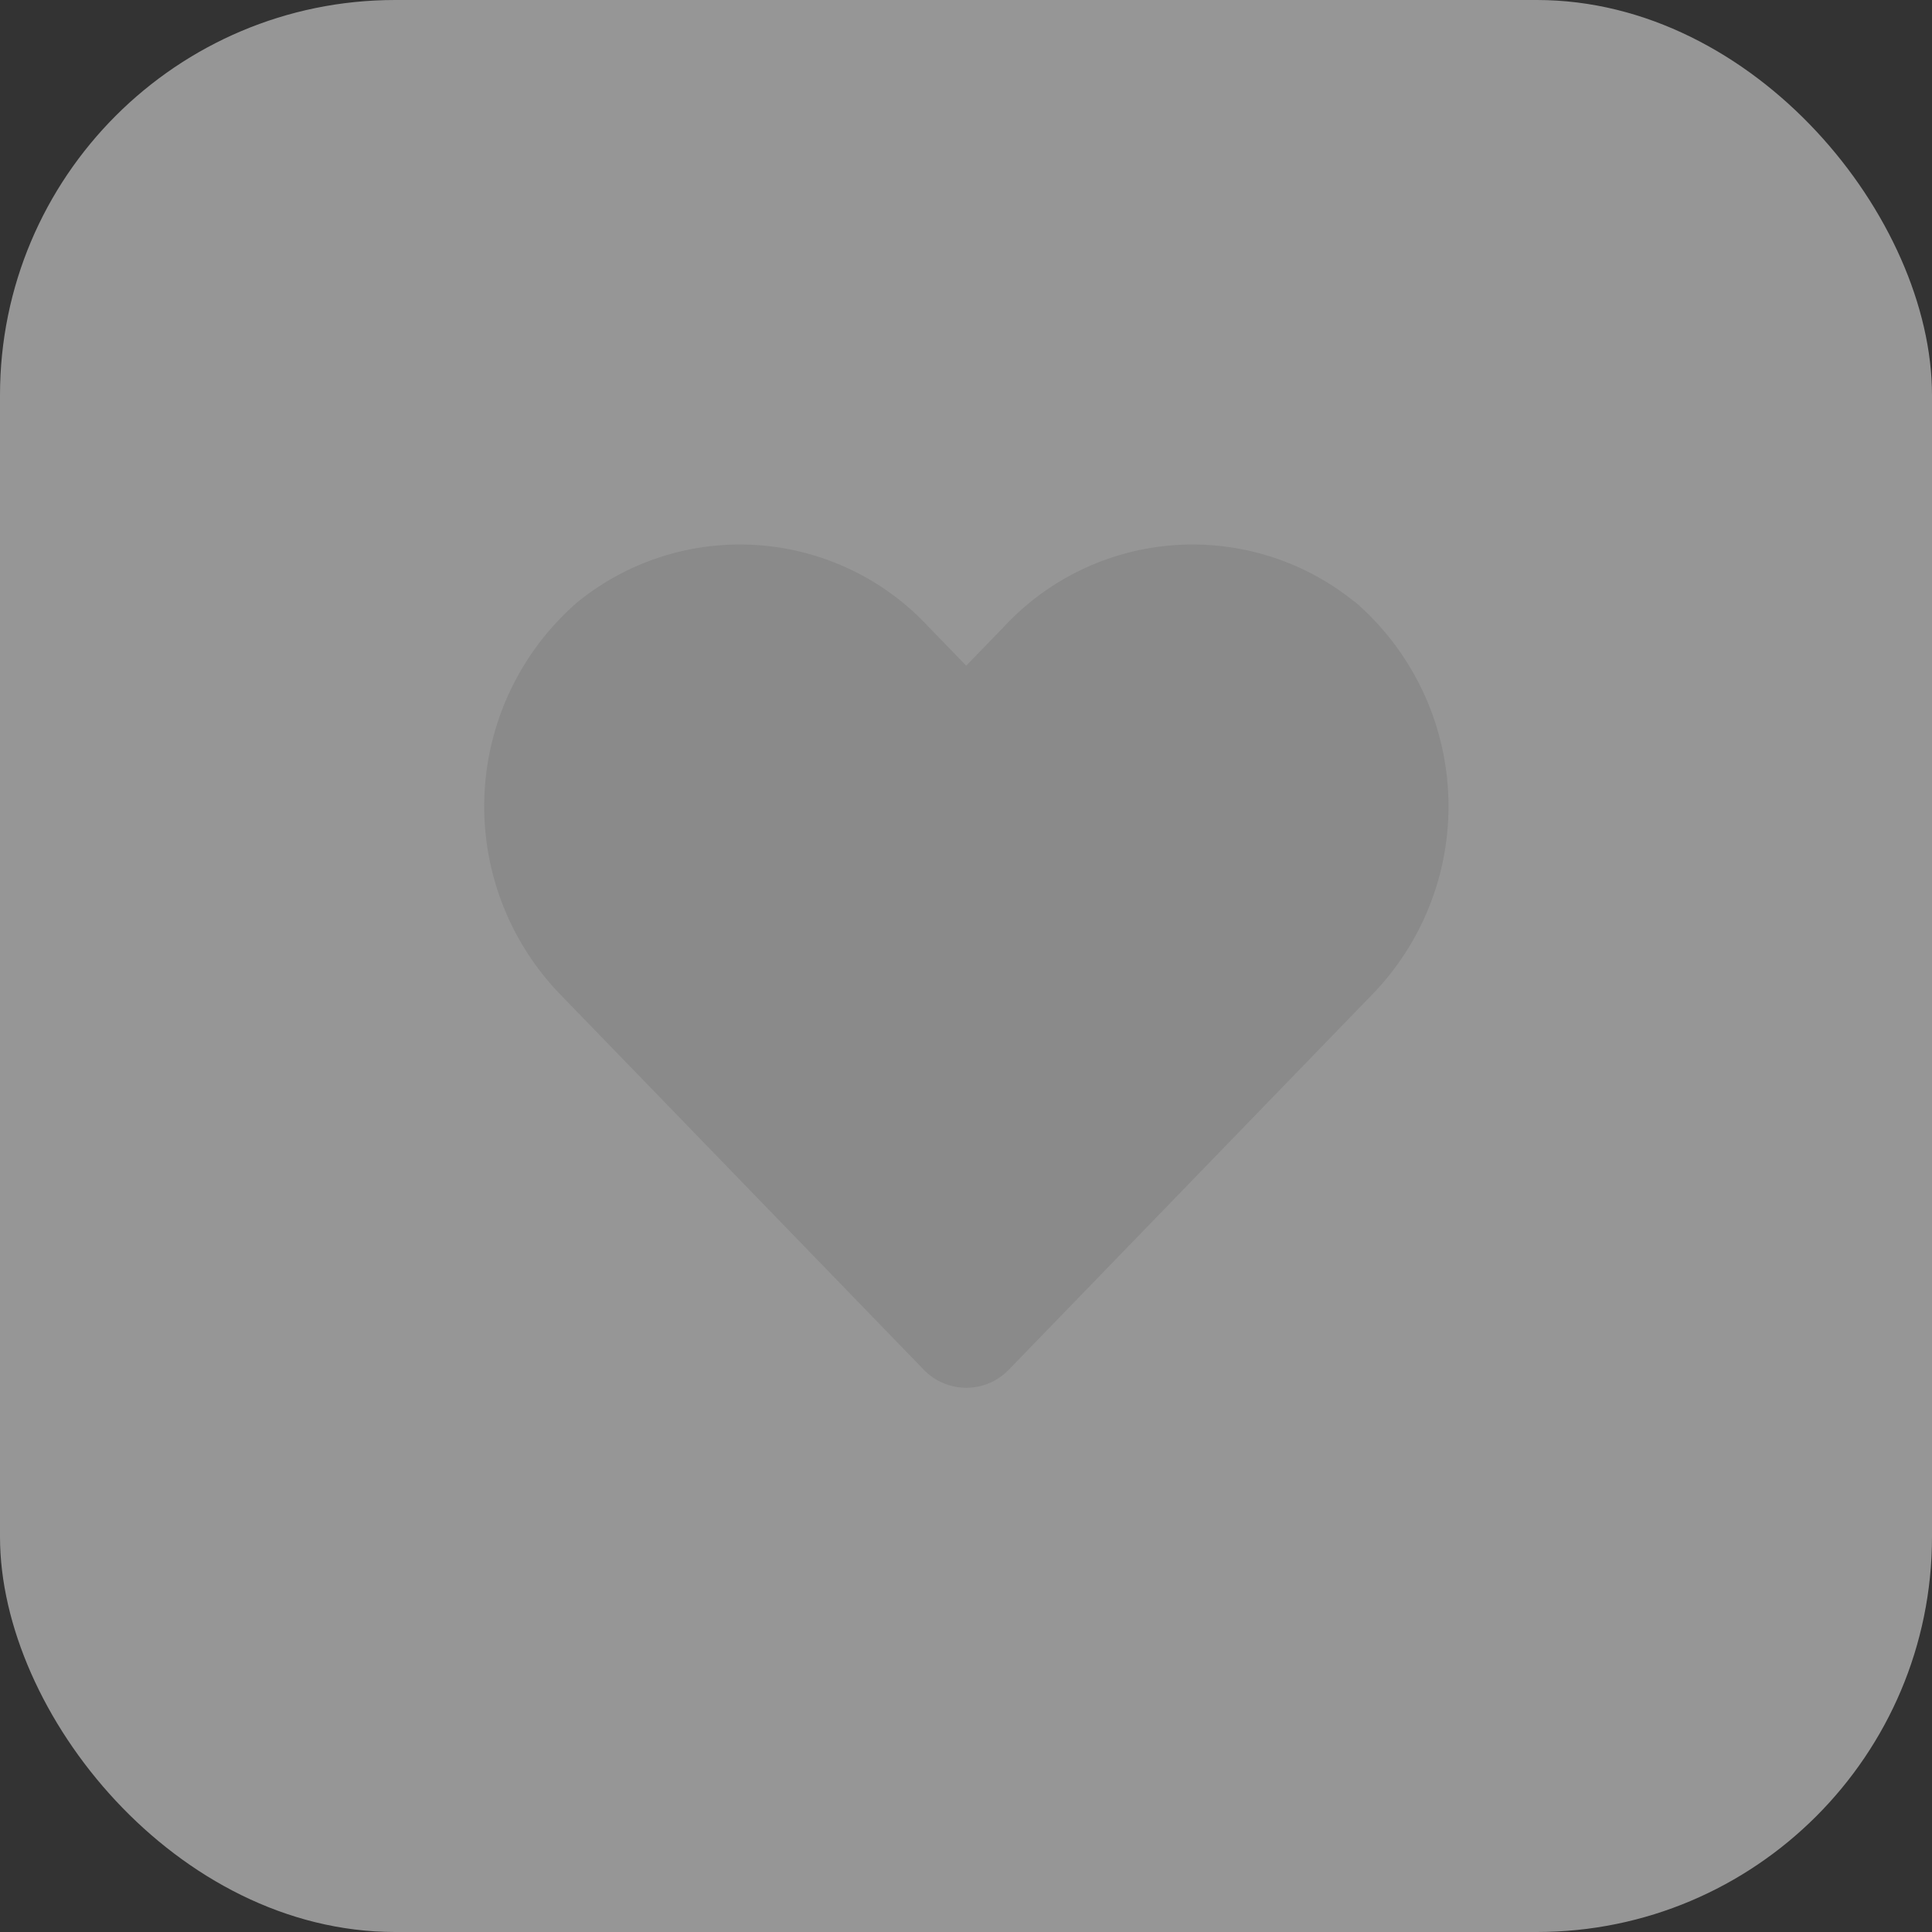
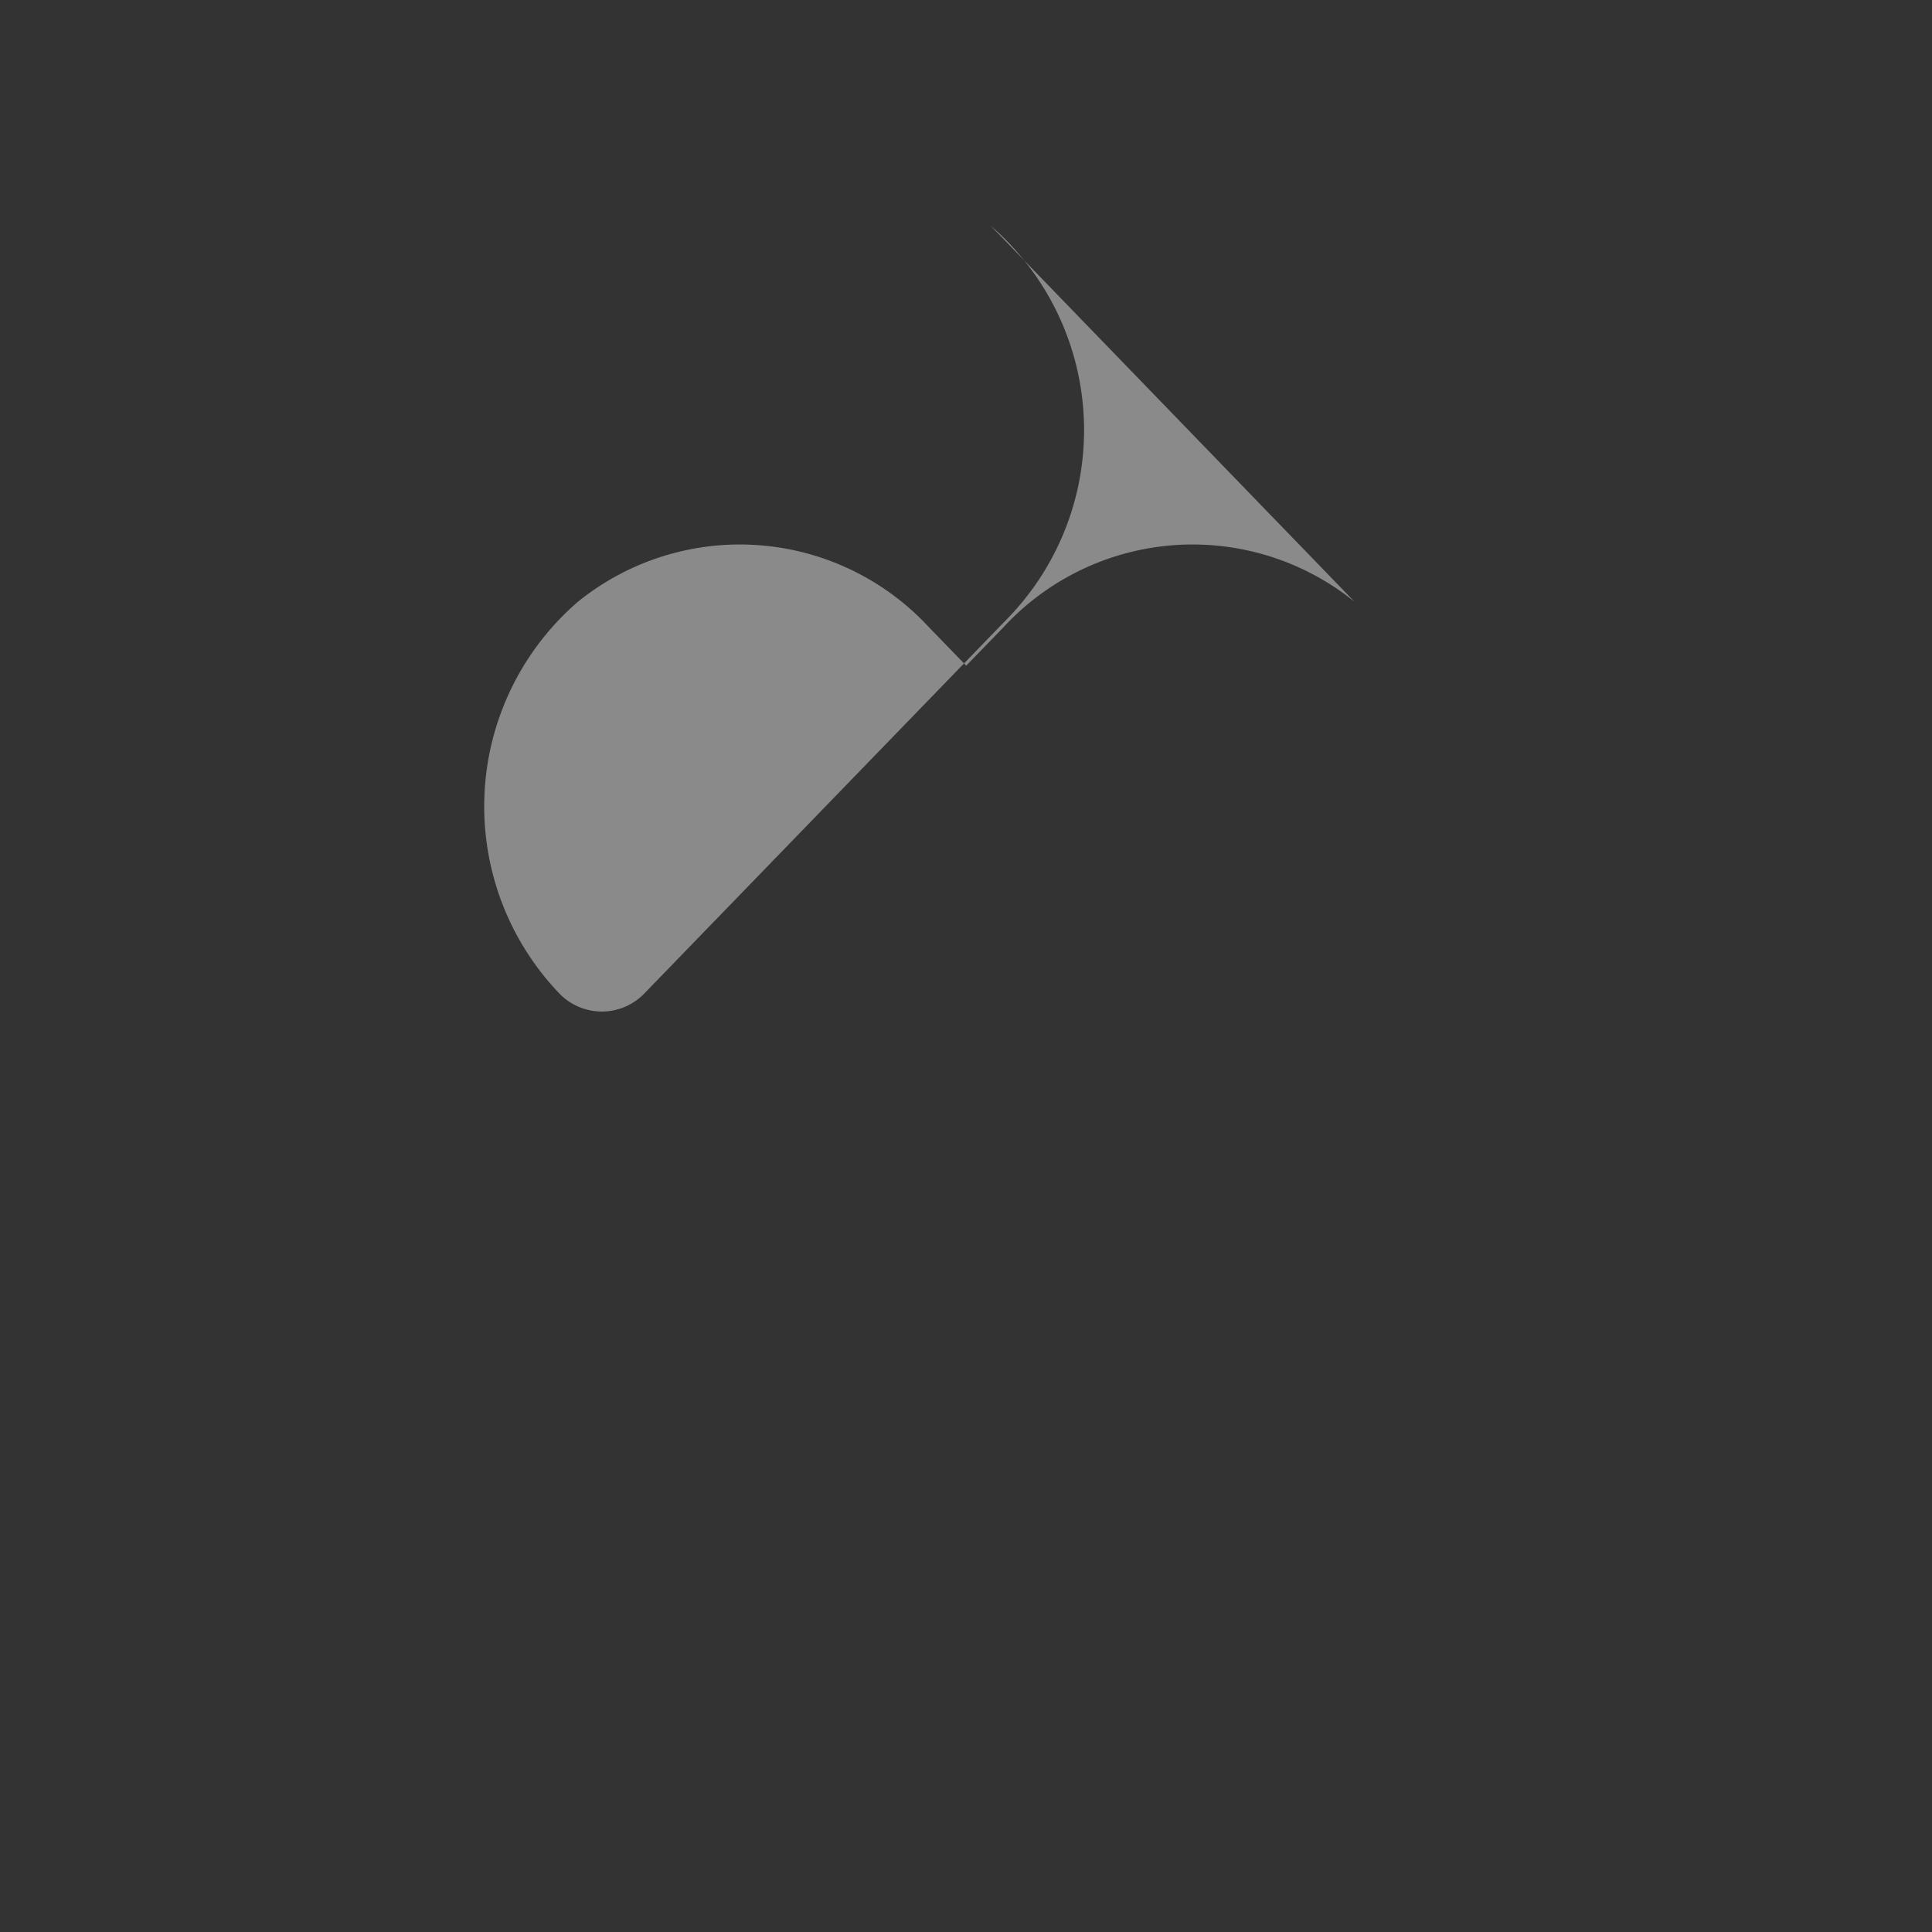
<svg xmlns="http://www.w3.org/2000/svg" width="44" height="44" viewBox="0 0 44 44">
  <rect x="0" y="0" width="44" height="44" fill="#333333" stroke="none" />
  <g id="Group_54196" data-name="Group 54196" transform="translate(-97.859 -3059.859)">
-     <rect id="Rectangle_18362" data-name="Rectangle 18362" width="44" height="44" rx="9" transform="translate(97.859 3059.859)" fill="#fff" opacity="0.486" />
    <g id="Group_54179" data-name="Group 54179" transform="translate(108.881 3072.252)">
-       <path id="Icon_awesome-heart" data-name="Icon awesome-heart" d="M19.827,3.561a5.865,5.865,0,0,0-8,.583l-.845.871-.845-.871a5.865,5.865,0,0,0-8-.583,6.158,6.158,0,0,0-.425,8.916l8.3,8.569a1.345,1.345,0,0,0,1.943,0l8.3-8.569a6.155,6.155,0,0,0-.42-8.916Z" transform="translate(0.001 -2.248)" fill="#8a8a8a" />
+       <path id="Icon_awesome-heart" data-name="Icon awesome-heart" d="M19.827,3.561a5.865,5.865,0,0,0-8,.583l-.845.871-.845-.871a5.865,5.865,0,0,0-8-.583,6.158,6.158,0,0,0-.425,8.916a1.345,1.345,0,0,0,1.943,0l8.3-8.569a6.155,6.155,0,0,0-.42-8.916Z" transform="translate(0.001 -2.248)" fill="#8a8a8a" />
    </g>
  </g>
</svg>